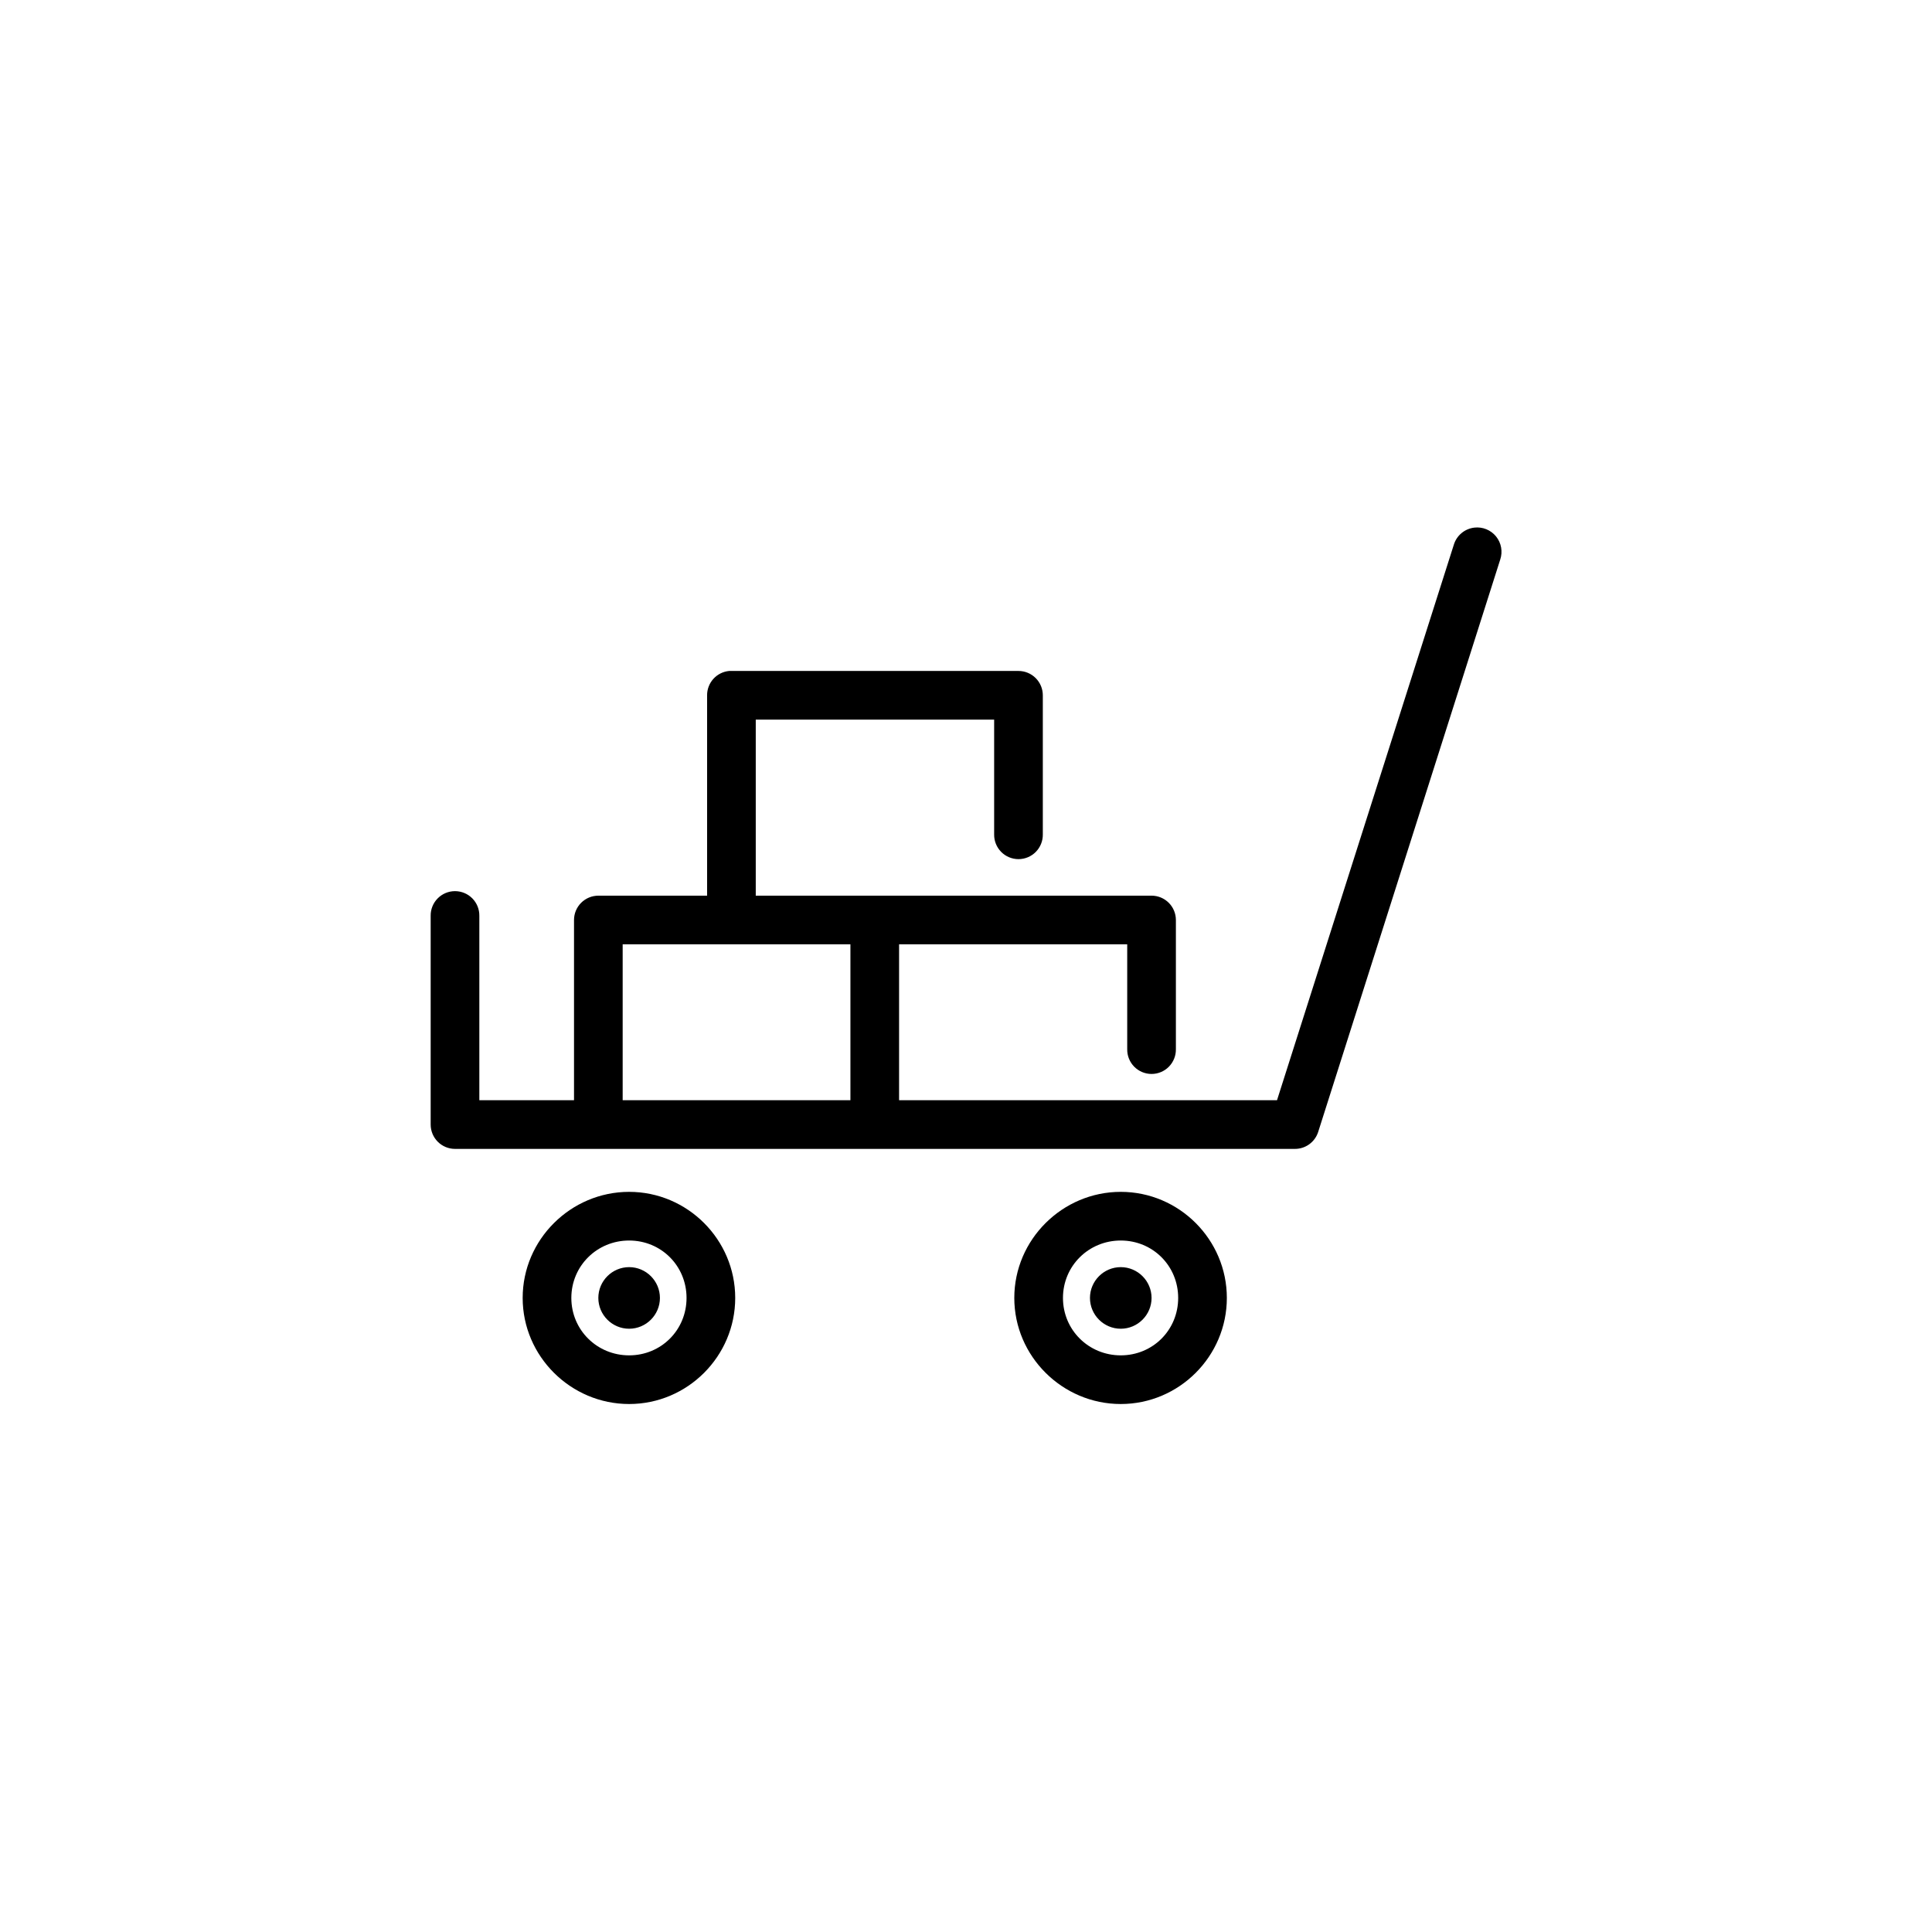
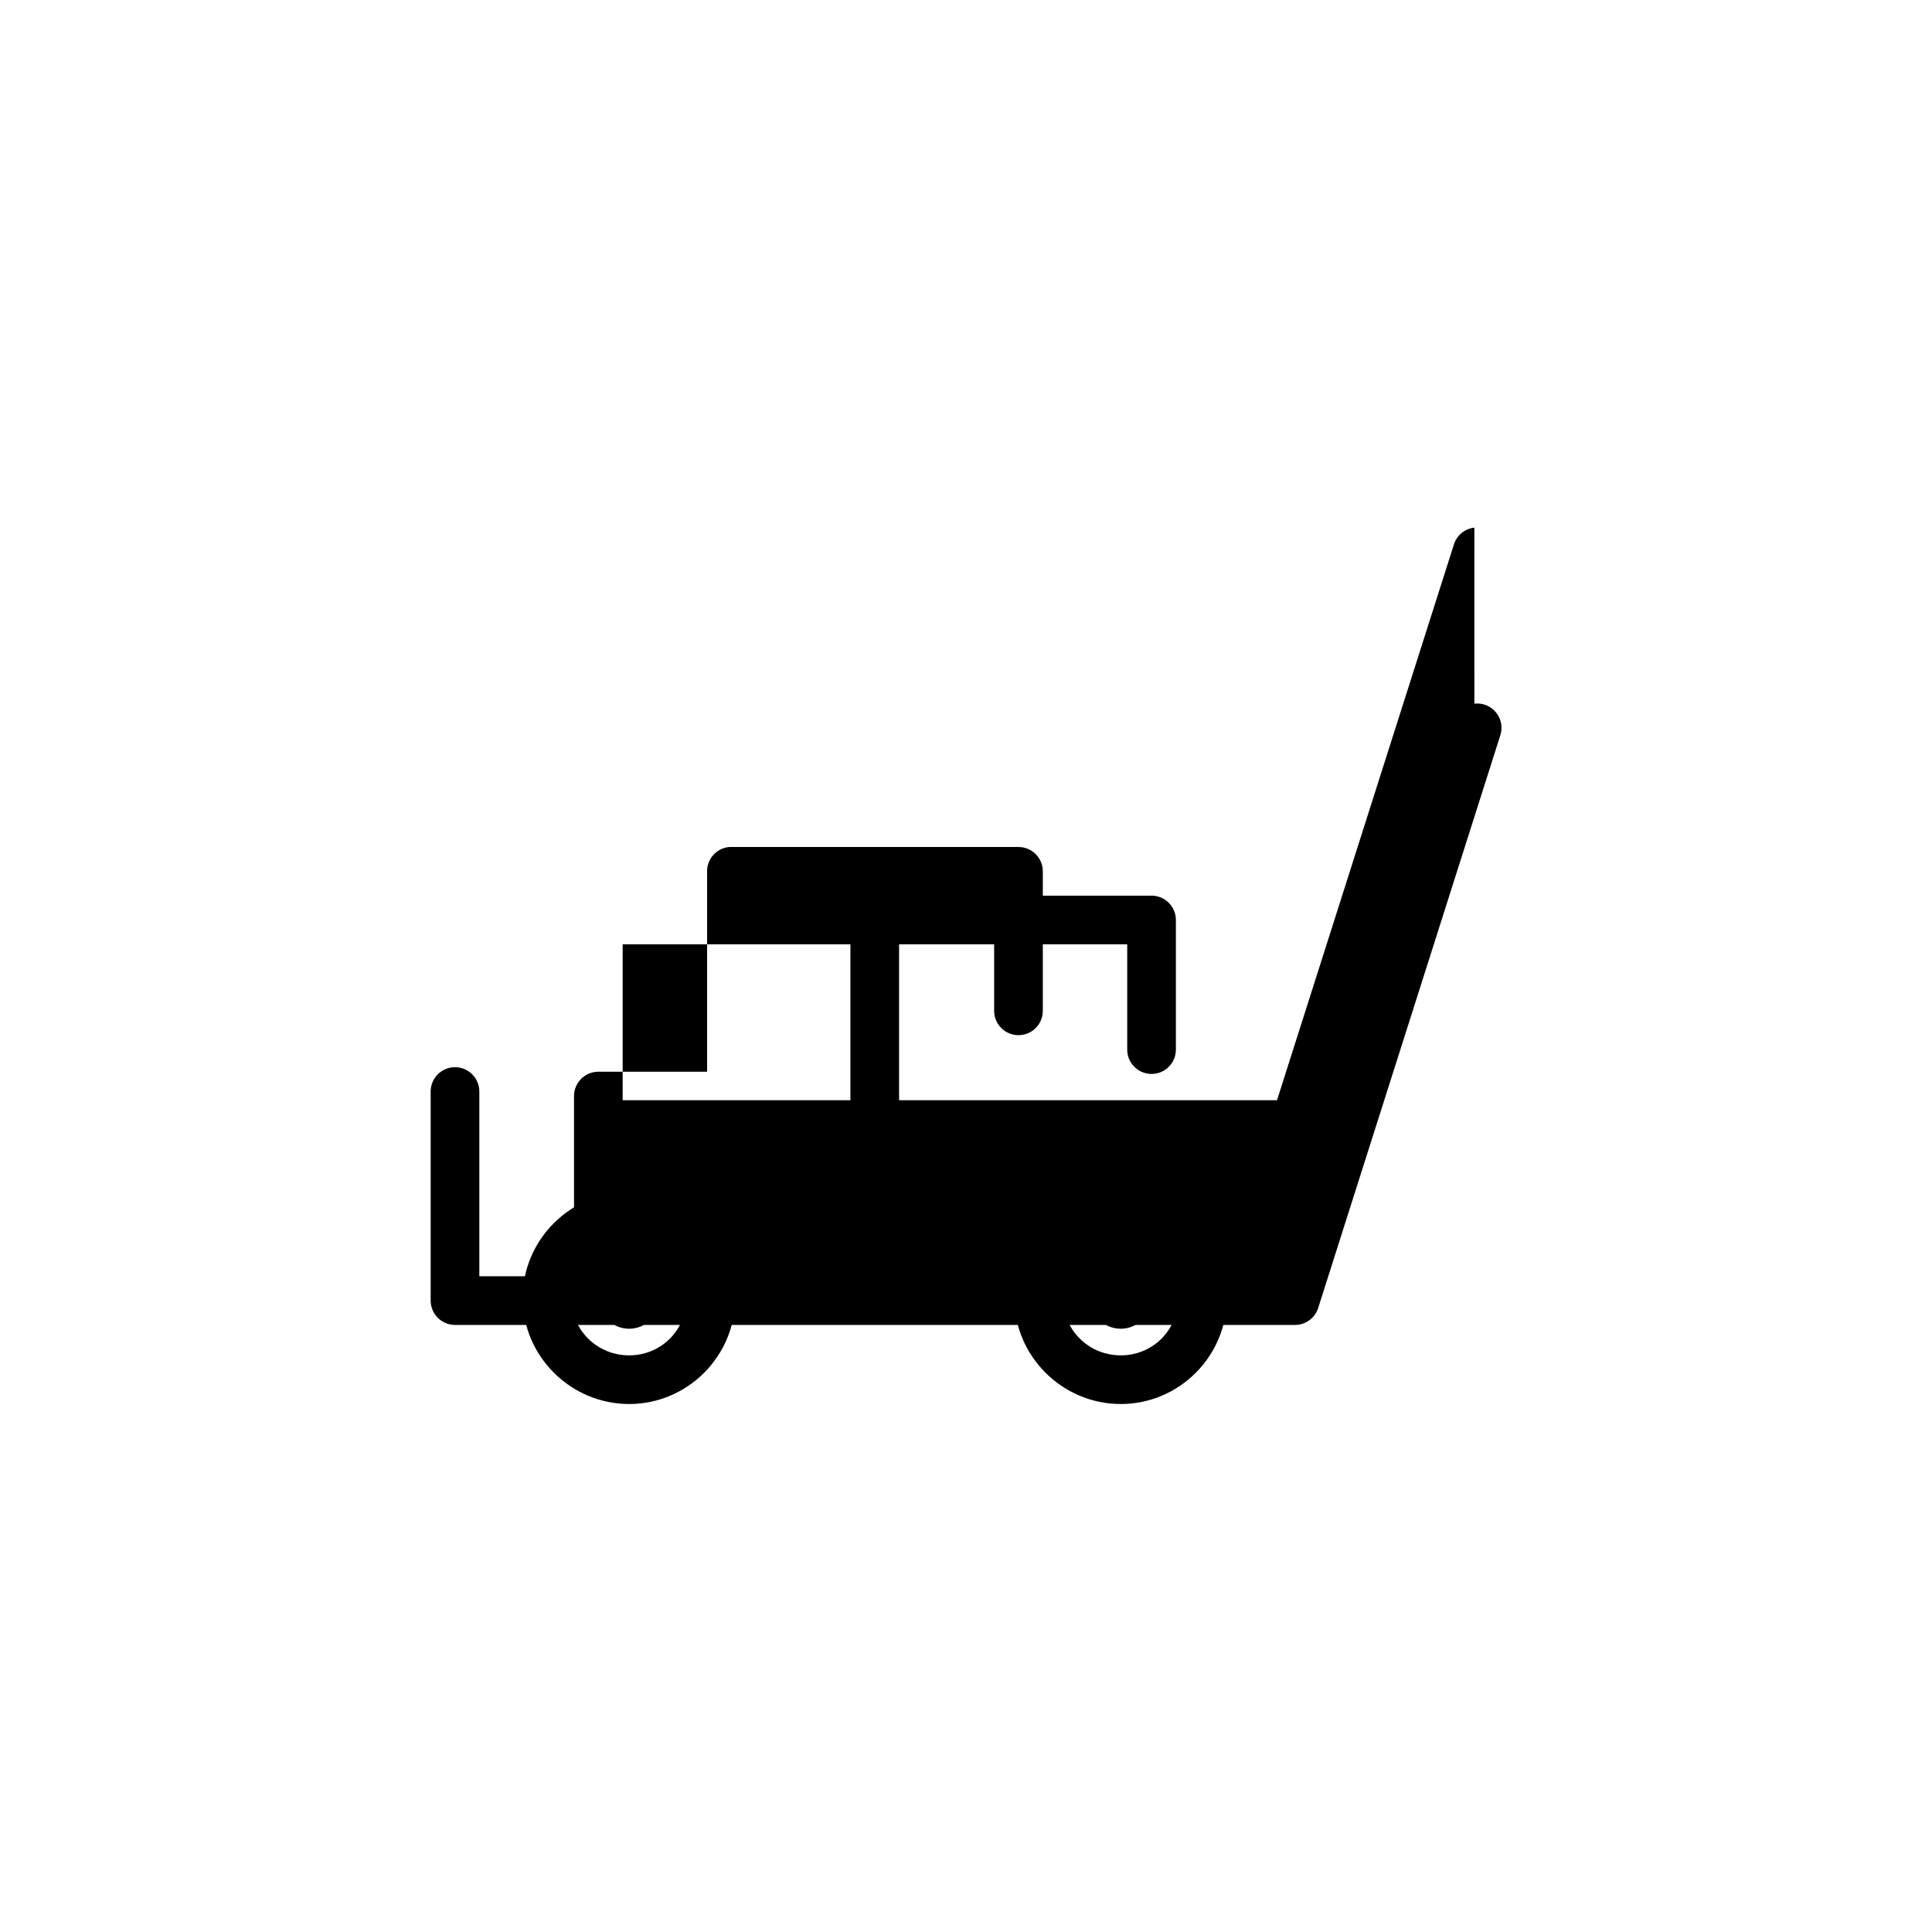
<svg xmlns="http://www.w3.org/2000/svg" width="1200pt" height="1200pt" version="1.1" viewBox="0 0 1200 1200">
-   <path d="m915.75 327.71c-2.934 0.336-5.699 1.52-7.969 3.406-2.266 1.891-3.93 4.398-4.785 7.223l-109.82 345.03h-234.74v-96.828h141.7v65.184c-0.055 4.043 1.512 7.941 4.352 10.824s6.719 4.504 10.766 4.504c4.043 0 7.922-1.621 10.762-4.504 2.84-2.883 4.406-6.781 4.352-10.824v-80.297c0-4.008-1.594-7.852-4.43-10.688-2.832-2.832-6.676-4.426-10.684-4.426h-245.84v-109.34h148.07v71.32c-0.055 4.047 1.512 7.945 4.352 10.828 2.84 2.879 6.719 4.504 10.766 4.504 4.043 0 7.922-1.625 10.762-4.504 2.84-2.883 4.406-6.781 4.352-10.828v-86.434c0-4.008-1.594-7.852-4.43-10.688-2.832-2.836-6.676-4.426-10.684-4.426h-178.3c-0.469-0.023-0.945-0.023-1.414 0-3.758 0.352-7.25 2.102-9.785 4.898s-3.93 6.441-3.914 10.215v124.46h-67.543c-4.008 0-7.852 1.594-10.684 4.426-2.836 2.836-4.43 6.68-4.43 10.688v111.94h-58.805v-114.54c0.059-4.047-1.508-7.945-4.348-10.824-2.844-2.883-6.719-4.504-10.766-4.504-4.047 0-7.922 1.621-10.762 4.504-2.844 2.879-4.41 6.777-4.352 10.824v129.65c0 4.008 1.594 7.852 4.426 10.688 2.836 2.836 6.68 4.426 10.688 4.426h521.68c3.191 0.012 6.301-0.988 8.891-2.856 2.586-1.867 4.516-4.504 5.516-7.535l113.12-355.66c1.648-4.906 0.676-10.312-2.578-14.332-3.258-4.023-8.344-6.098-13.48-5.508zm-529 258.83h141.46v96.828h-141.46zm4.012 153.74c-36.281 0-66.125 29.672-66.125 65.891 0 36.215 29.844 65.887 66.125 65.887 36.285 0 65.891-29.672 65.891-65.887 0-36.219-29.605-65.891-65.891-65.891zm305.36 0c-36.281 0-66.125 29.672-66.125 65.891 0 36.215 29.844 65.887 66.125 65.887 36.285 0 65.891-29.672 65.891-65.887 0-36.219-29.605-65.891-65.891-65.891zm-305.36 30.227c19.934 0 35.66 15.766 35.66 35.664 0 19.895-15.727 35.66-35.66 35.66-19.93 0-35.895-15.766-35.895-35.66 0-19.898 15.965-35.664 35.895-35.664zm305.36 0c19.934 0 35.664 15.766 35.664 35.664 0 19.895-15.73 35.66-35.664 35.66-19.93 0-35.895-15.766-35.895-35.66 0-19.898 15.965-35.664 35.895-35.664zm-305.36 16.531c-10.539 0-19.129 8.609-19.129 19.133 0 10.52 8.59 19.129 19.129 19.129 10.543 0 19.129-8.609 19.129-19.129 0-10.523-8.586-19.133-19.129-19.133zm305.36 0c-10.539 0-19.129 8.609-19.129 19.133 0 10.52 8.59 19.129 19.129 19.129 10.543 0 19.133-8.609 19.133-19.129 0-10.523-8.59-19.133-19.133-19.133z" />
+   <path d="m915.75 327.71c-2.934 0.336-5.699 1.52-7.969 3.406-2.266 1.891-3.93 4.398-4.785 7.223l-109.82 345.03h-234.74v-96.828h141.7v65.184c-0.055 4.043 1.512 7.941 4.352 10.824s6.719 4.504 10.766 4.504c4.043 0 7.922-1.621 10.762-4.504 2.84-2.883 4.406-6.781 4.352-10.824v-80.297c0-4.008-1.594-7.852-4.43-10.688-2.832-2.832-6.676-4.426-10.684-4.426h-245.84h148.07v71.32c-0.055 4.047 1.512 7.945 4.352 10.828 2.84 2.879 6.719 4.504 10.766 4.504 4.043 0 7.922-1.625 10.762-4.504 2.84-2.883 4.406-6.781 4.352-10.828v-86.434c0-4.008-1.594-7.852-4.43-10.688-2.832-2.836-6.676-4.426-10.684-4.426h-178.3c-0.469-0.023-0.945-0.023-1.414 0-3.758 0.352-7.25 2.102-9.785 4.898s-3.93 6.441-3.914 10.215v124.46h-67.543c-4.008 0-7.852 1.594-10.684 4.426-2.836 2.836-4.43 6.68-4.43 10.688v111.94h-58.805v-114.54c0.059-4.047-1.508-7.945-4.348-10.824-2.844-2.883-6.719-4.504-10.766-4.504-4.047 0-7.922 1.621-10.762 4.504-2.844 2.879-4.41 6.777-4.352 10.824v129.65c0 4.008 1.594 7.852 4.426 10.688 2.836 2.836 6.68 4.426 10.688 4.426h521.68c3.191 0.012 6.301-0.988 8.891-2.856 2.586-1.867 4.516-4.504 5.516-7.535l113.12-355.66c1.648-4.906 0.676-10.312-2.578-14.332-3.258-4.023-8.344-6.098-13.48-5.508zm-529 258.83h141.46v96.828h-141.46zm4.012 153.74c-36.281 0-66.125 29.672-66.125 65.891 0 36.215 29.844 65.887 66.125 65.887 36.285 0 65.891-29.672 65.891-65.887 0-36.219-29.605-65.891-65.891-65.891zm305.36 0c-36.281 0-66.125 29.672-66.125 65.891 0 36.215 29.844 65.887 66.125 65.887 36.285 0 65.891-29.672 65.891-65.887 0-36.219-29.605-65.891-65.891-65.891zm-305.36 30.227c19.934 0 35.66 15.766 35.66 35.664 0 19.895-15.727 35.66-35.66 35.66-19.93 0-35.895-15.766-35.895-35.66 0-19.898 15.965-35.664 35.895-35.664zm305.36 0c19.934 0 35.664 15.766 35.664 35.664 0 19.895-15.73 35.66-35.664 35.66-19.93 0-35.895-15.766-35.895-35.66 0-19.898 15.965-35.664 35.895-35.664zm-305.36 16.531c-10.539 0-19.129 8.609-19.129 19.133 0 10.52 8.59 19.129 19.129 19.129 10.543 0 19.129-8.609 19.129-19.129 0-10.523-8.586-19.133-19.129-19.133zm305.36 0c-10.539 0-19.129 8.609-19.129 19.133 0 10.52 8.59 19.129 19.129 19.129 10.543 0 19.133-8.609 19.133-19.129 0-10.523-8.59-19.133-19.133-19.133z" />
</svg>